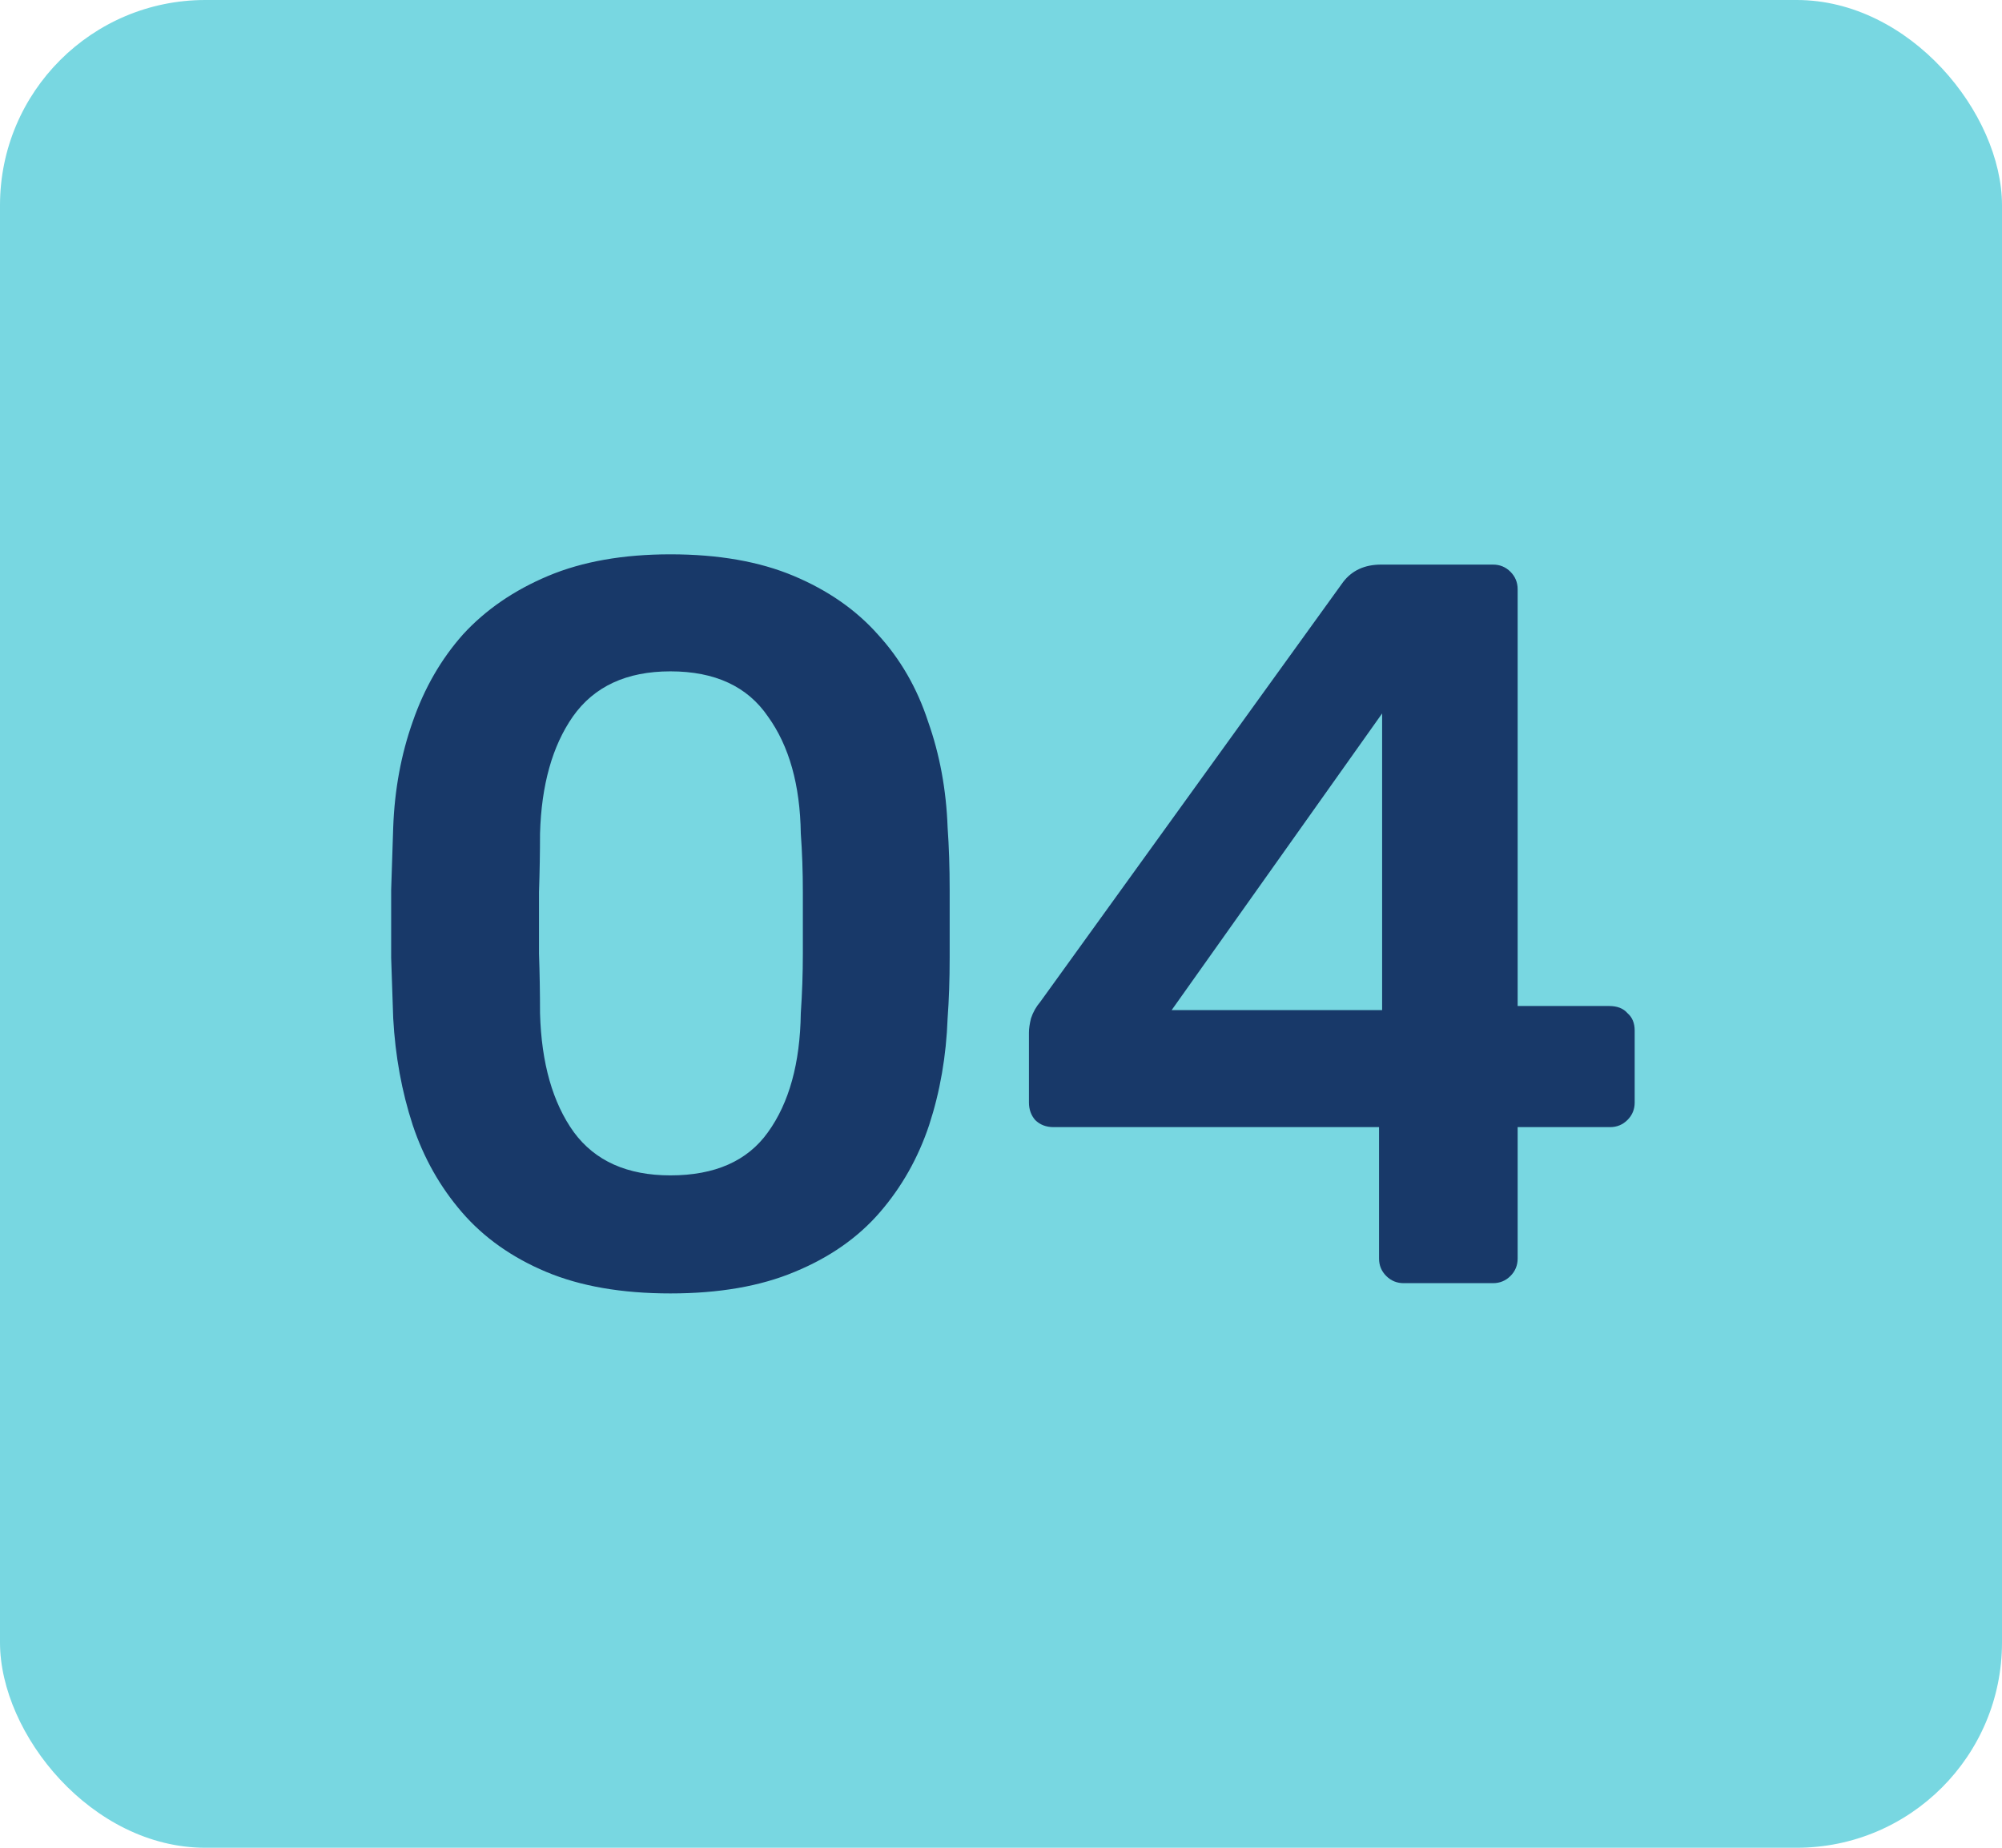
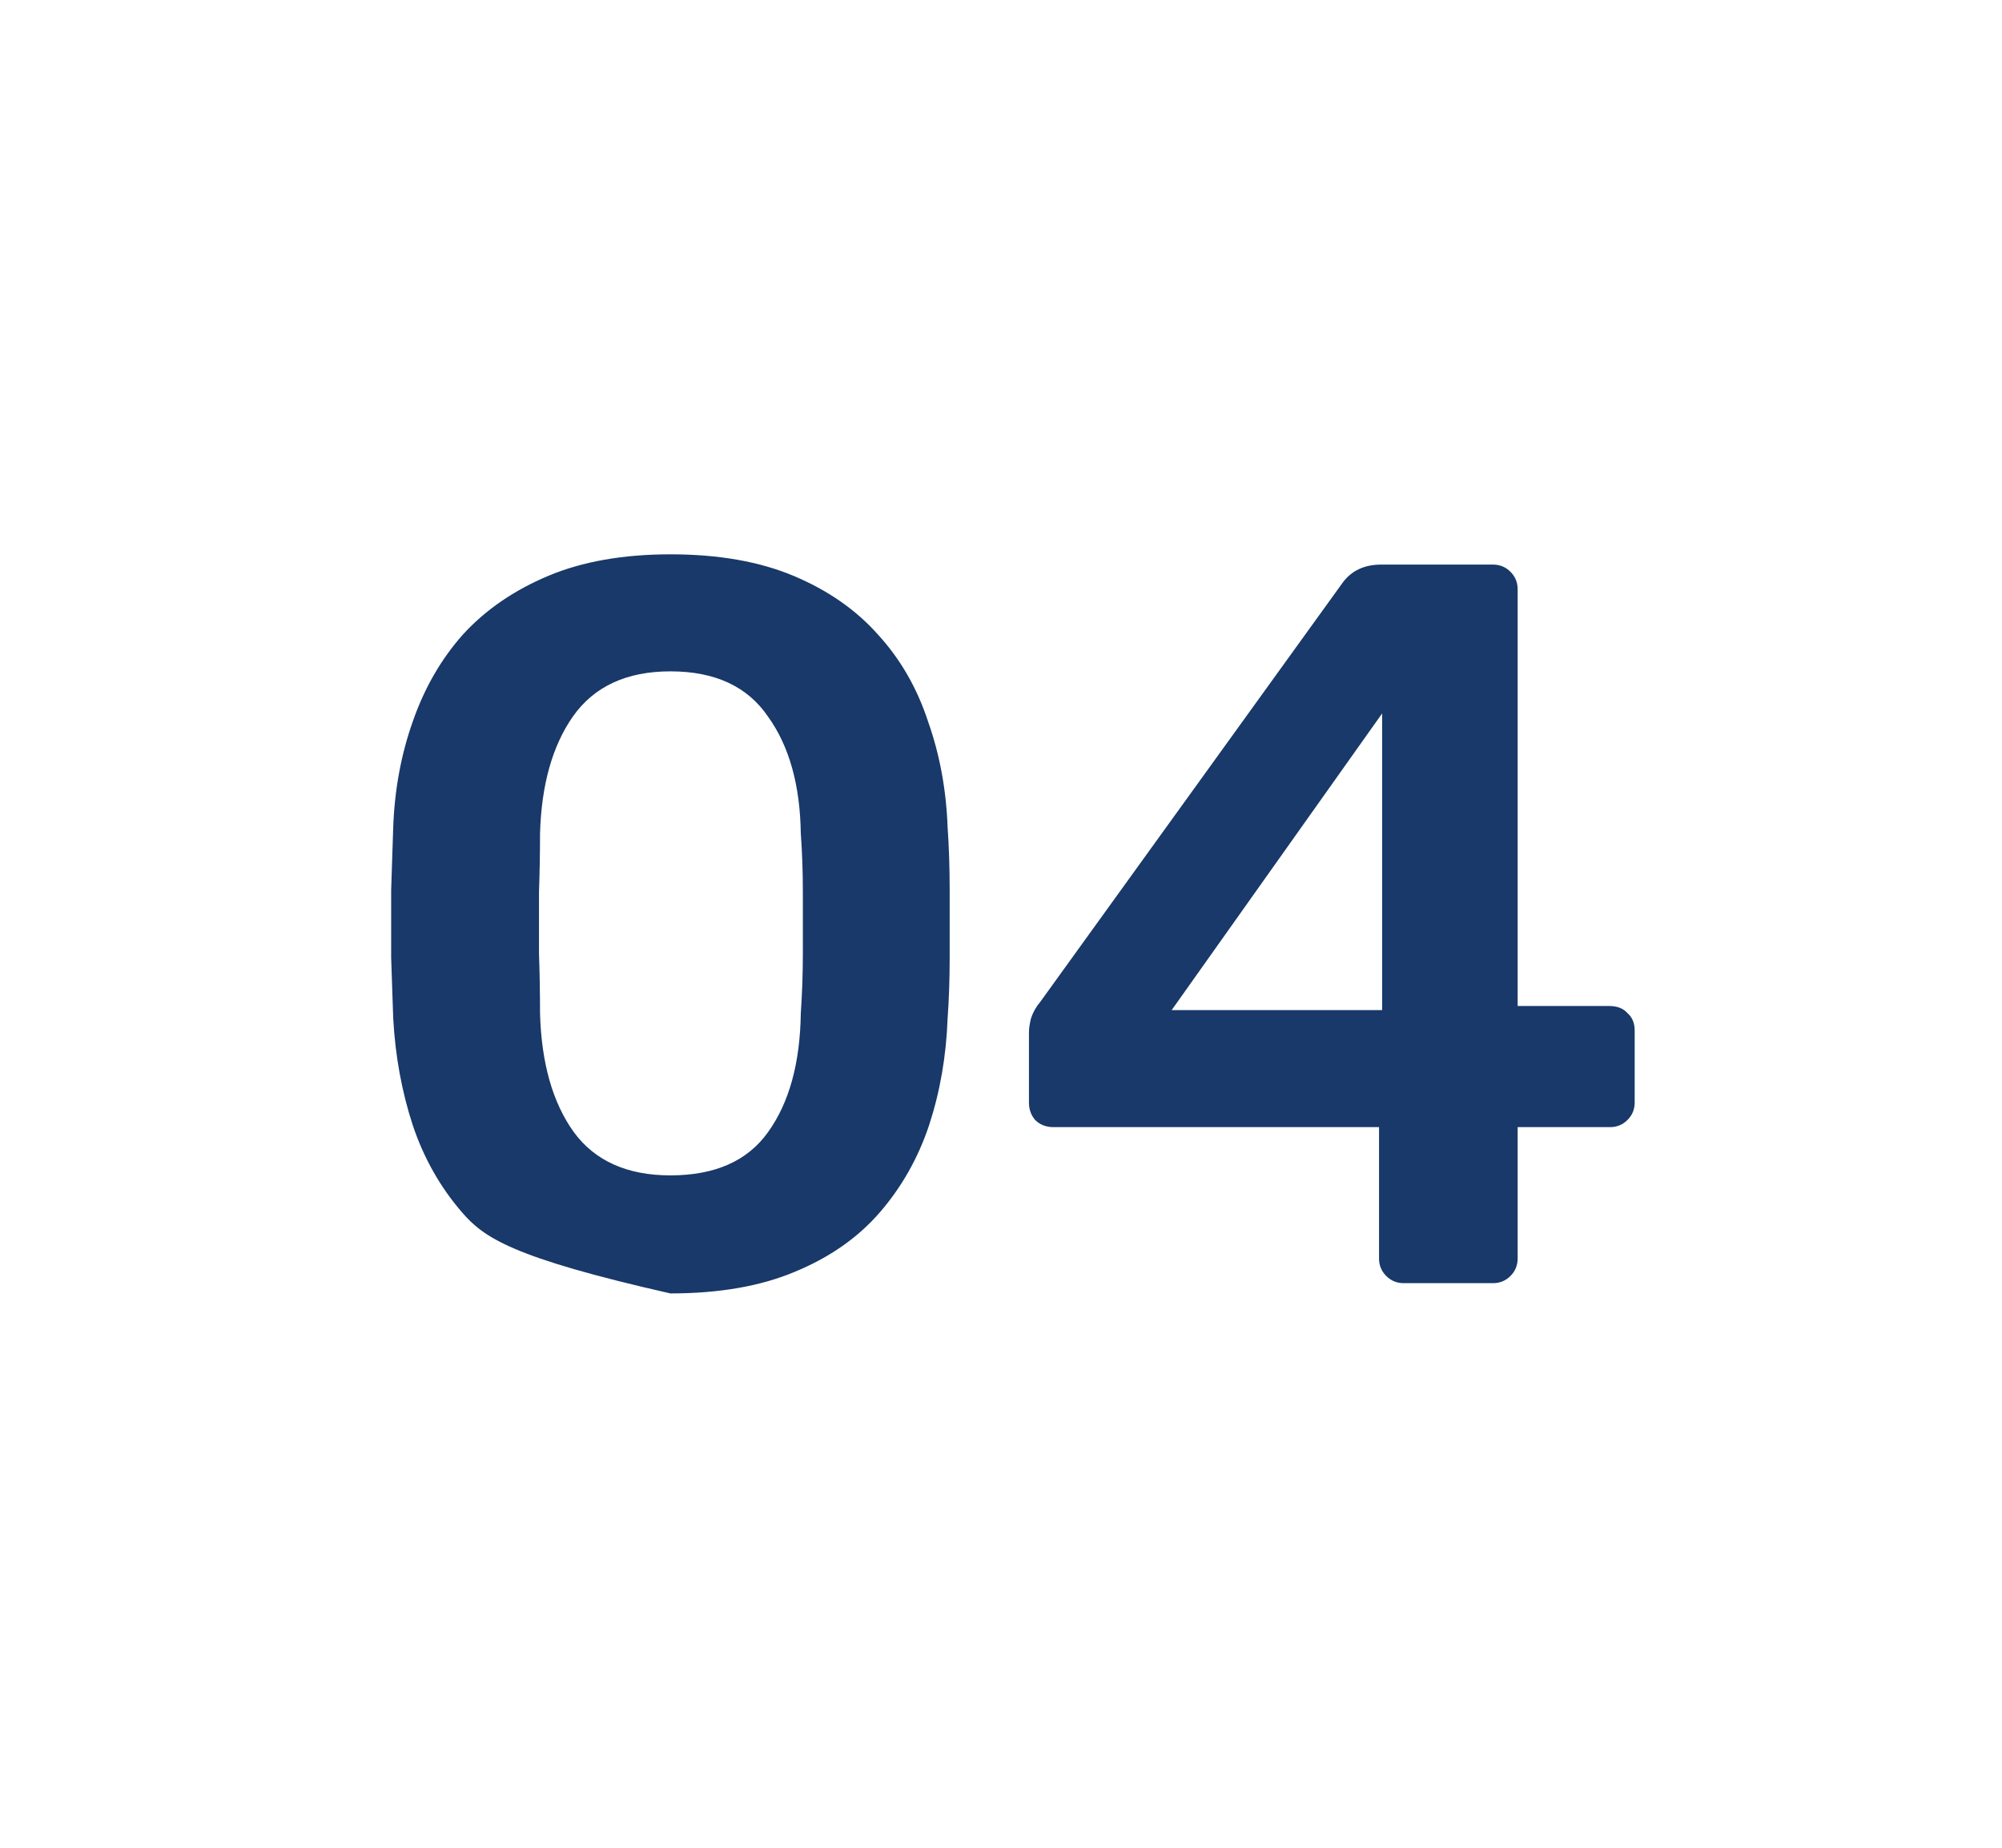
<svg xmlns="http://www.w3.org/2000/svg" width="78" height="72" viewBox="0 0 78 72" fill="none">
-   <rect width="78" height="72" rx="8" fill="#78D7E1" />
-   <path d="M26.12 50.4C24.227 50.4 22.613 50.12 21.28 49.56C19.947 49 18.853 48.227 18 47.24C17.147 46.253 16.507 45.12 16.08 43.84C15.653 42.533 15.4 41.147 15.32 39.68C15.293 38.96 15.267 38.173 15.24 37.32C15.24 36.44 15.24 35.56 15.24 34.68C15.267 33.8 15.293 32.987 15.32 32.24C15.373 30.773 15.627 29.4 16.08 28.12C16.533 26.813 17.187 25.68 18.04 24.72C18.92 23.76 20.027 23 21.36 22.44C22.693 21.88 24.28 21.6 26.12 21.6C27.987 21.6 29.587 21.88 30.92 22.44C32.253 23 33.347 23.76 34.2 24.72C35.08 25.68 35.733 26.813 36.16 28.12C36.613 29.4 36.867 30.773 36.92 32.24C36.973 32.987 37 33.8 37 34.68C37 35.56 37 36.44 37 37.32C37 38.173 36.973 38.96 36.92 39.68C36.867 41.147 36.627 42.533 36.2 43.84C35.773 45.12 35.133 46.253 34.28 47.24C33.427 48.227 32.32 49 30.96 49.56C29.627 50.12 28.013 50.4 26.12 50.4ZM26.12 45.8C27.853 45.8 29.12 45.24 29.92 44.12C30.747 42.973 31.173 41.427 31.2 39.48C31.253 38.707 31.28 37.933 31.28 37.16C31.28 36.36 31.28 35.56 31.28 34.76C31.28 33.96 31.253 33.2 31.2 32.48C31.173 30.587 30.747 29.067 29.92 27.92C29.12 26.747 27.853 26.16 26.12 26.16C24.413 26.16 23.147 26.747 22.32 27.92C21.52 29.067 21.093 30.587 21.04 32.48C21.04 33.2 21.027 33.96 21 34.76C21 35.56 21 36.36 21 37.16C21.027 37.933 21.04 38.707 21.04 39.48C21.093 41.427 21.533 42.973 22.36 44.12C23.187 45.24 24.44 45.8 26.12 45.8ZM54.689 50C54.422 50 54.196 49.907 54.009 49.72C53.822 49.533 53.729 49.307 53.729 49.04V43.92H41.049C40.756 43.92 40.516 43.827 40.329 43.64C40.169 43.453 40.089 43.227 40.089 42.96V40.24C40.089 40.08 40.116 39.893 40.169 39.68C40.249 39.44 40.369 39.227 40.529 39.04L52.329 22.68C52.676 22.227 53.169 22 53.809 22H58.169C58.436 22 58.662 22.093 58.849 22.28C59.036 22.467 59.129 22.693 59.129 22.96V39.2H62.689C63.009 39.2 63.249 39.293 63.409 39.48C63.596 39.64 63.689 39.867 63.689 40.16V42.96C63.689 43.227 63.596 43.453 63.409 43.64C63.222 43.827 62.996 43.92 62.729 43.92H59.129V49.04C59.129 49.307 59.036 49.533 58.849 49.72C58.662 49.907 58.436 50 58.169 50H54.689ZM45.649 39.36H53.849V27.8L45.649 39.36Z" fill="#183969" />
+   <path d="M26.12 50.4C19.947 49 18.853 48.227 18 47.24C17.147 46.253 16.507 45.12 16.08 43.84C15.653 42.533 15.4 41.147 15.32 39.68C15.293 38.96 15.267 38.173 15.24 37.32C15.24 36.44 15.24 35.56 15.24 34.68C15.267 33.8 15.293 32.987 15.32 32.24C15.373 30.773 15.627 29.4 16.08 28.12C16.533 26.813 17.187 25.68 18.04 24.72C18.92 23.76 20.027 23 21.36 22.44C22.693 21.88 24.28 21.6 26.12 21.6C27.987 21.6 29.587 21.88 30.92 22.44C32.253 23 33.347 23.76 34.2 24.72C35.08 25.68 35.733 26.813 36.16 28.12C36.613 29.4 36.867 30.773 36.92 32.24C36.973 32.987 37 33.8 37 34.68C37 35.56 37 36.44 37 37.32C37 38.173 36.973 38.96 36.92 39.68C36.867 41.147 36.627 42.533 36.2 43.84C35.773 45.12 35.133 46.253 34.28 47.24C33.427 48.227 32.32 49 30.96 49.56C29.627 50.12 28.013 50.4 26.12 50.4ZM26.12 45.8C27.853 45.8 29.12 45.24 29.92 44.12C30.747 42.973 31.173 41.427 31.2 39.48C31.253 38.707 31.28 37.933 31.28 37.16C31.28 36.36 31.28 35.56 31.28 34.76C31.28 33.96 31.253 33.2 31.2 32.48C31.173 30.587 30.747 29.067 29.92 27.92C29.12 26.747 27.853 26.16 26.12 26.16C24.413 26.16 23.147 26.747 22.32 27.92C21.52 29.067 21.093 30.587 21.04 32.48C21.04 33.2 21.027 33.96 21 34.76C21 35.56 21 36.36 21 37.16C21.027 37.933 21.04 38.707 21.04 39.48C21.093 41.427 21.533 42.973 22.36 44.12C23.187 45.24 24.44 45.8 26.12 45.8ZM54.689 50C54.422 50 54.196 49.907 54.009 49.72C53.822 49.533 53.729 49.307 53.729 49.04V43.92H41.049C40.756 43.92 40.516 43.827 40.329 43.64C40.169 43.453 40.089 43.227 40.089 42.96V40.24C40.089 40.08 40.116 39.893 40.169 39.68C40.249 39.44 40.369 39.227 40.529 39.04L52.329 22.68C52.676 22.227 53.169 22 53.809 22H58.169C58.436 22 58.662 22.093 58.849 22.28C59.036 22.467 59.129 22.693 59.129 22.96V39.2H62.689C63.009 39.2 63.249 39.293 63.409 39.48C63.596 39.64 63.689 39.867 63.689 40.16V42.96C63.689 43.227 63.596 43.453 63.409 43.64C63.222 43.827 62.996 43.92 62.729 43.92H59.129V49.04C59.129 49.307 59.036 49.533 58.849 49.72C58.662 49.907 58.436 50 58.169 50H54.689ZM45.649 39.36H53.849V27.8L45.649 39.36Z" fill="#183969" />
</svg>